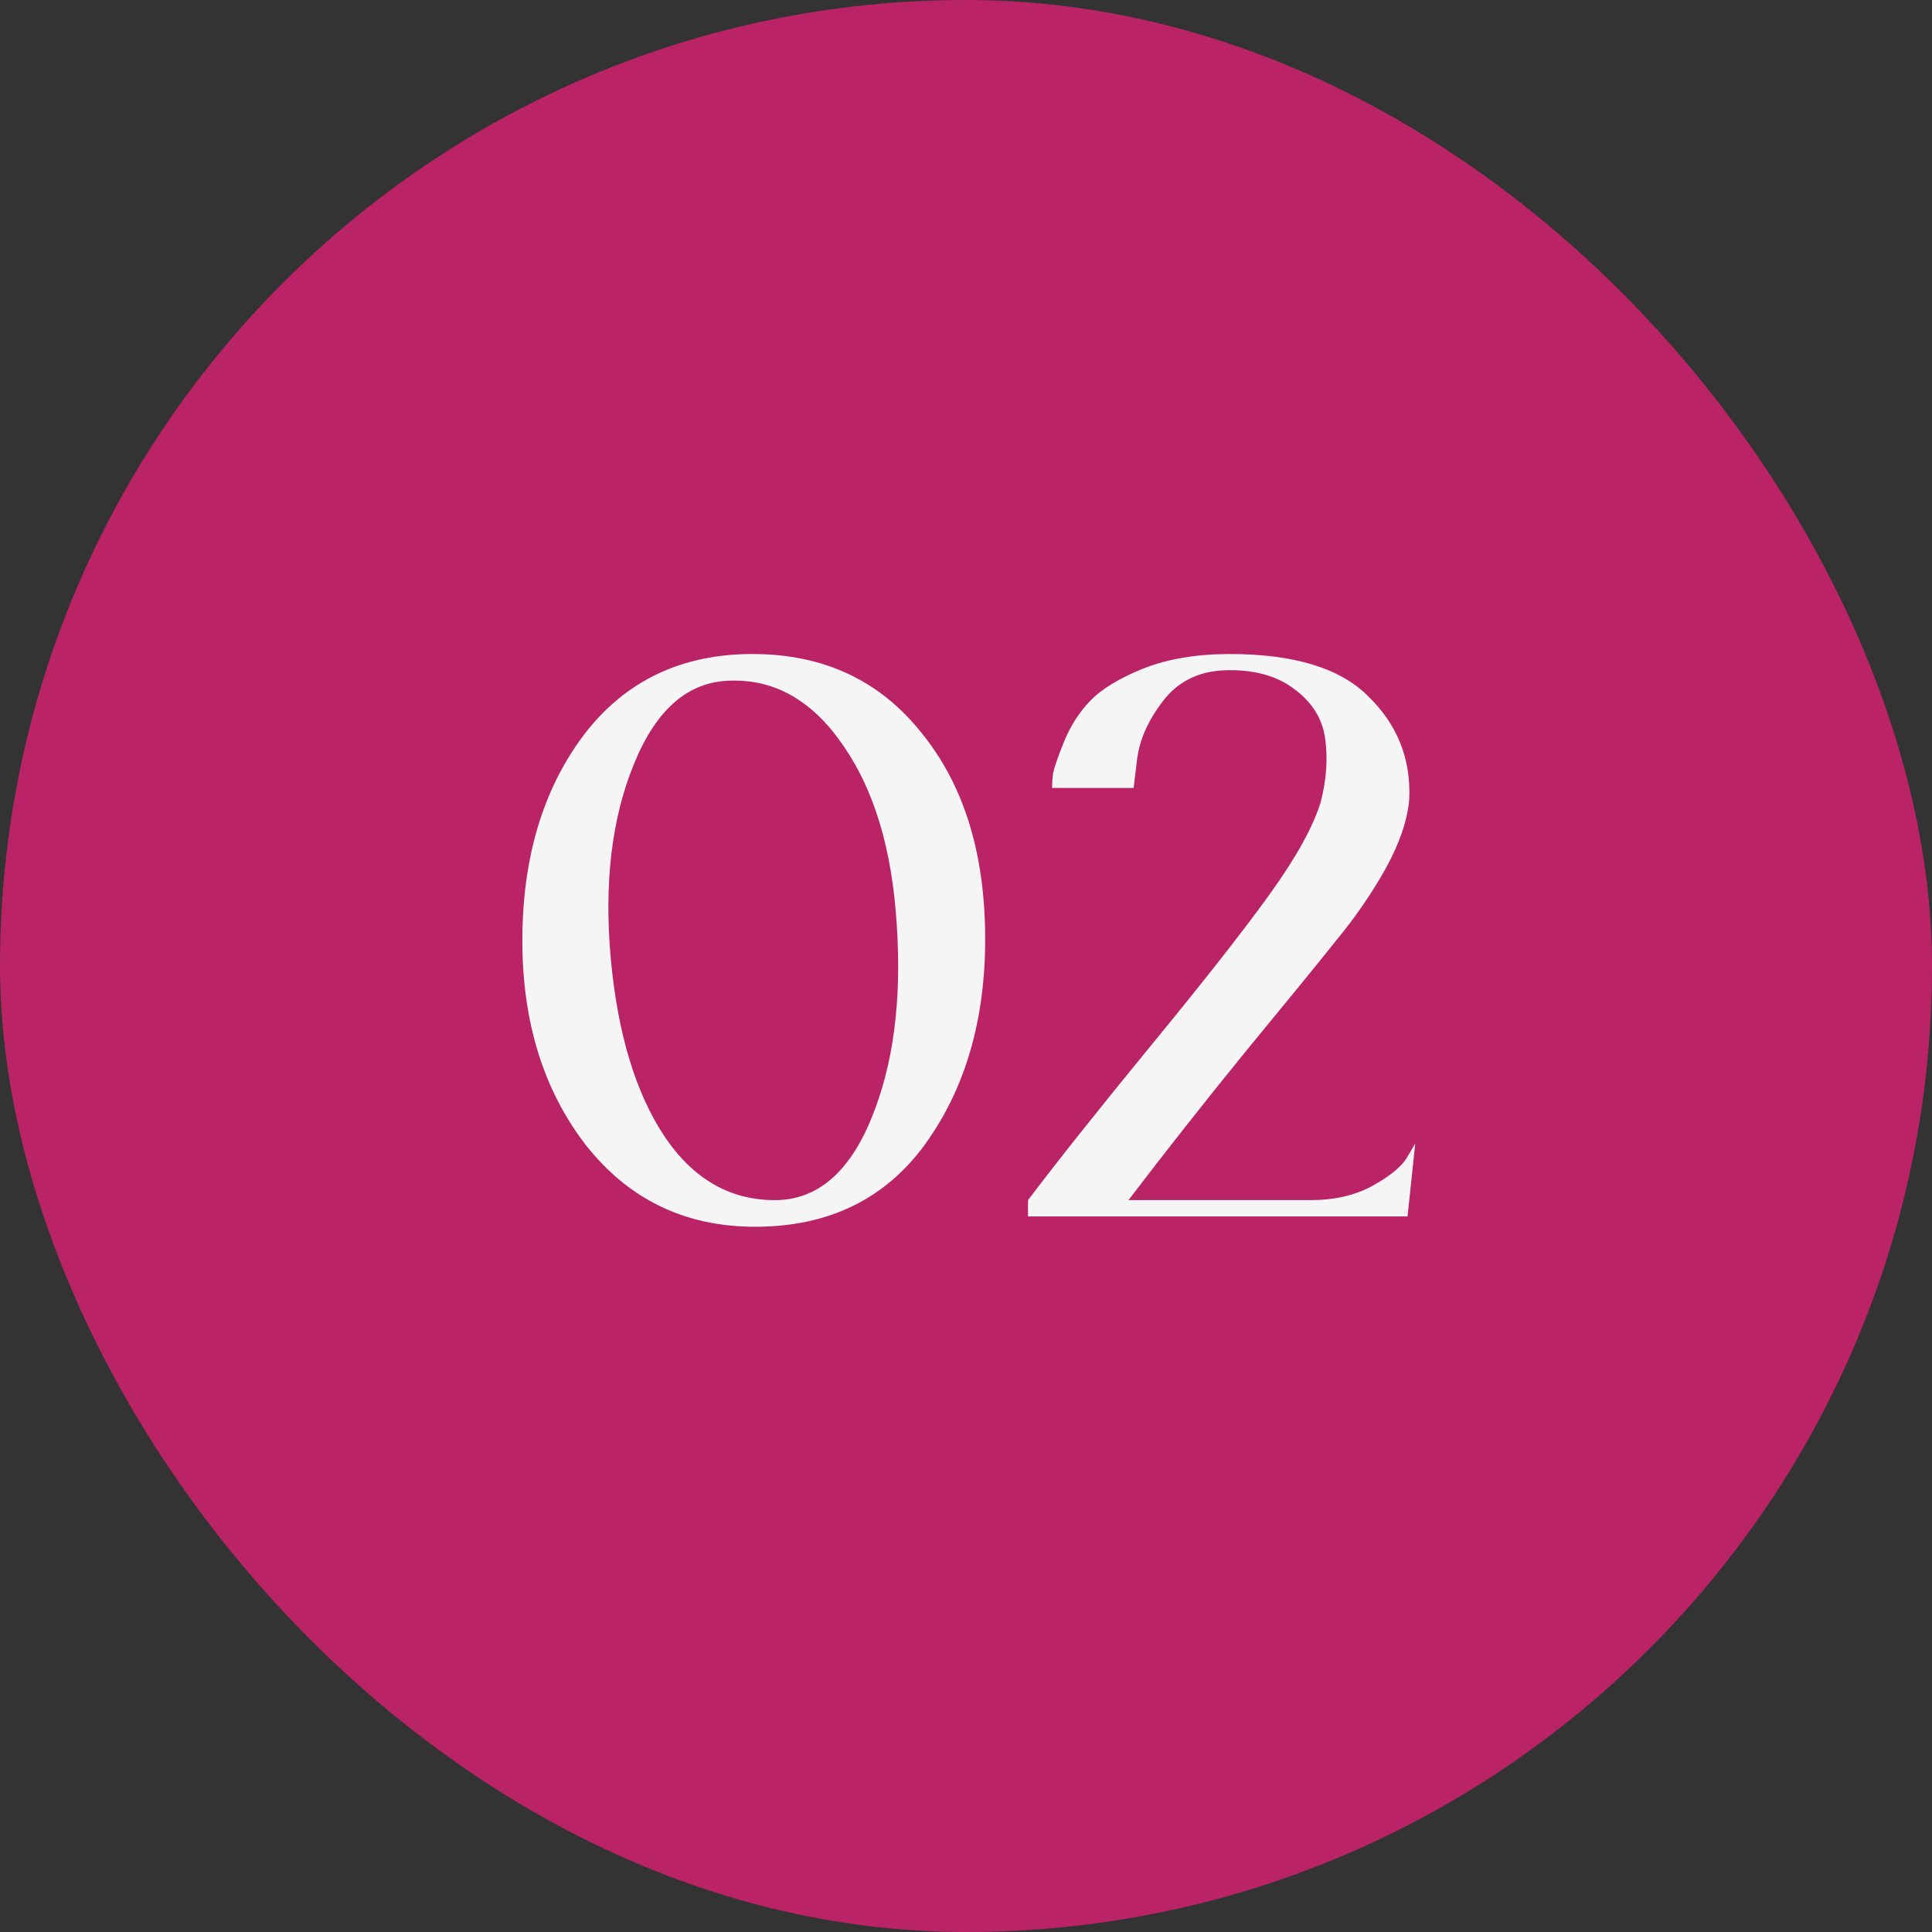
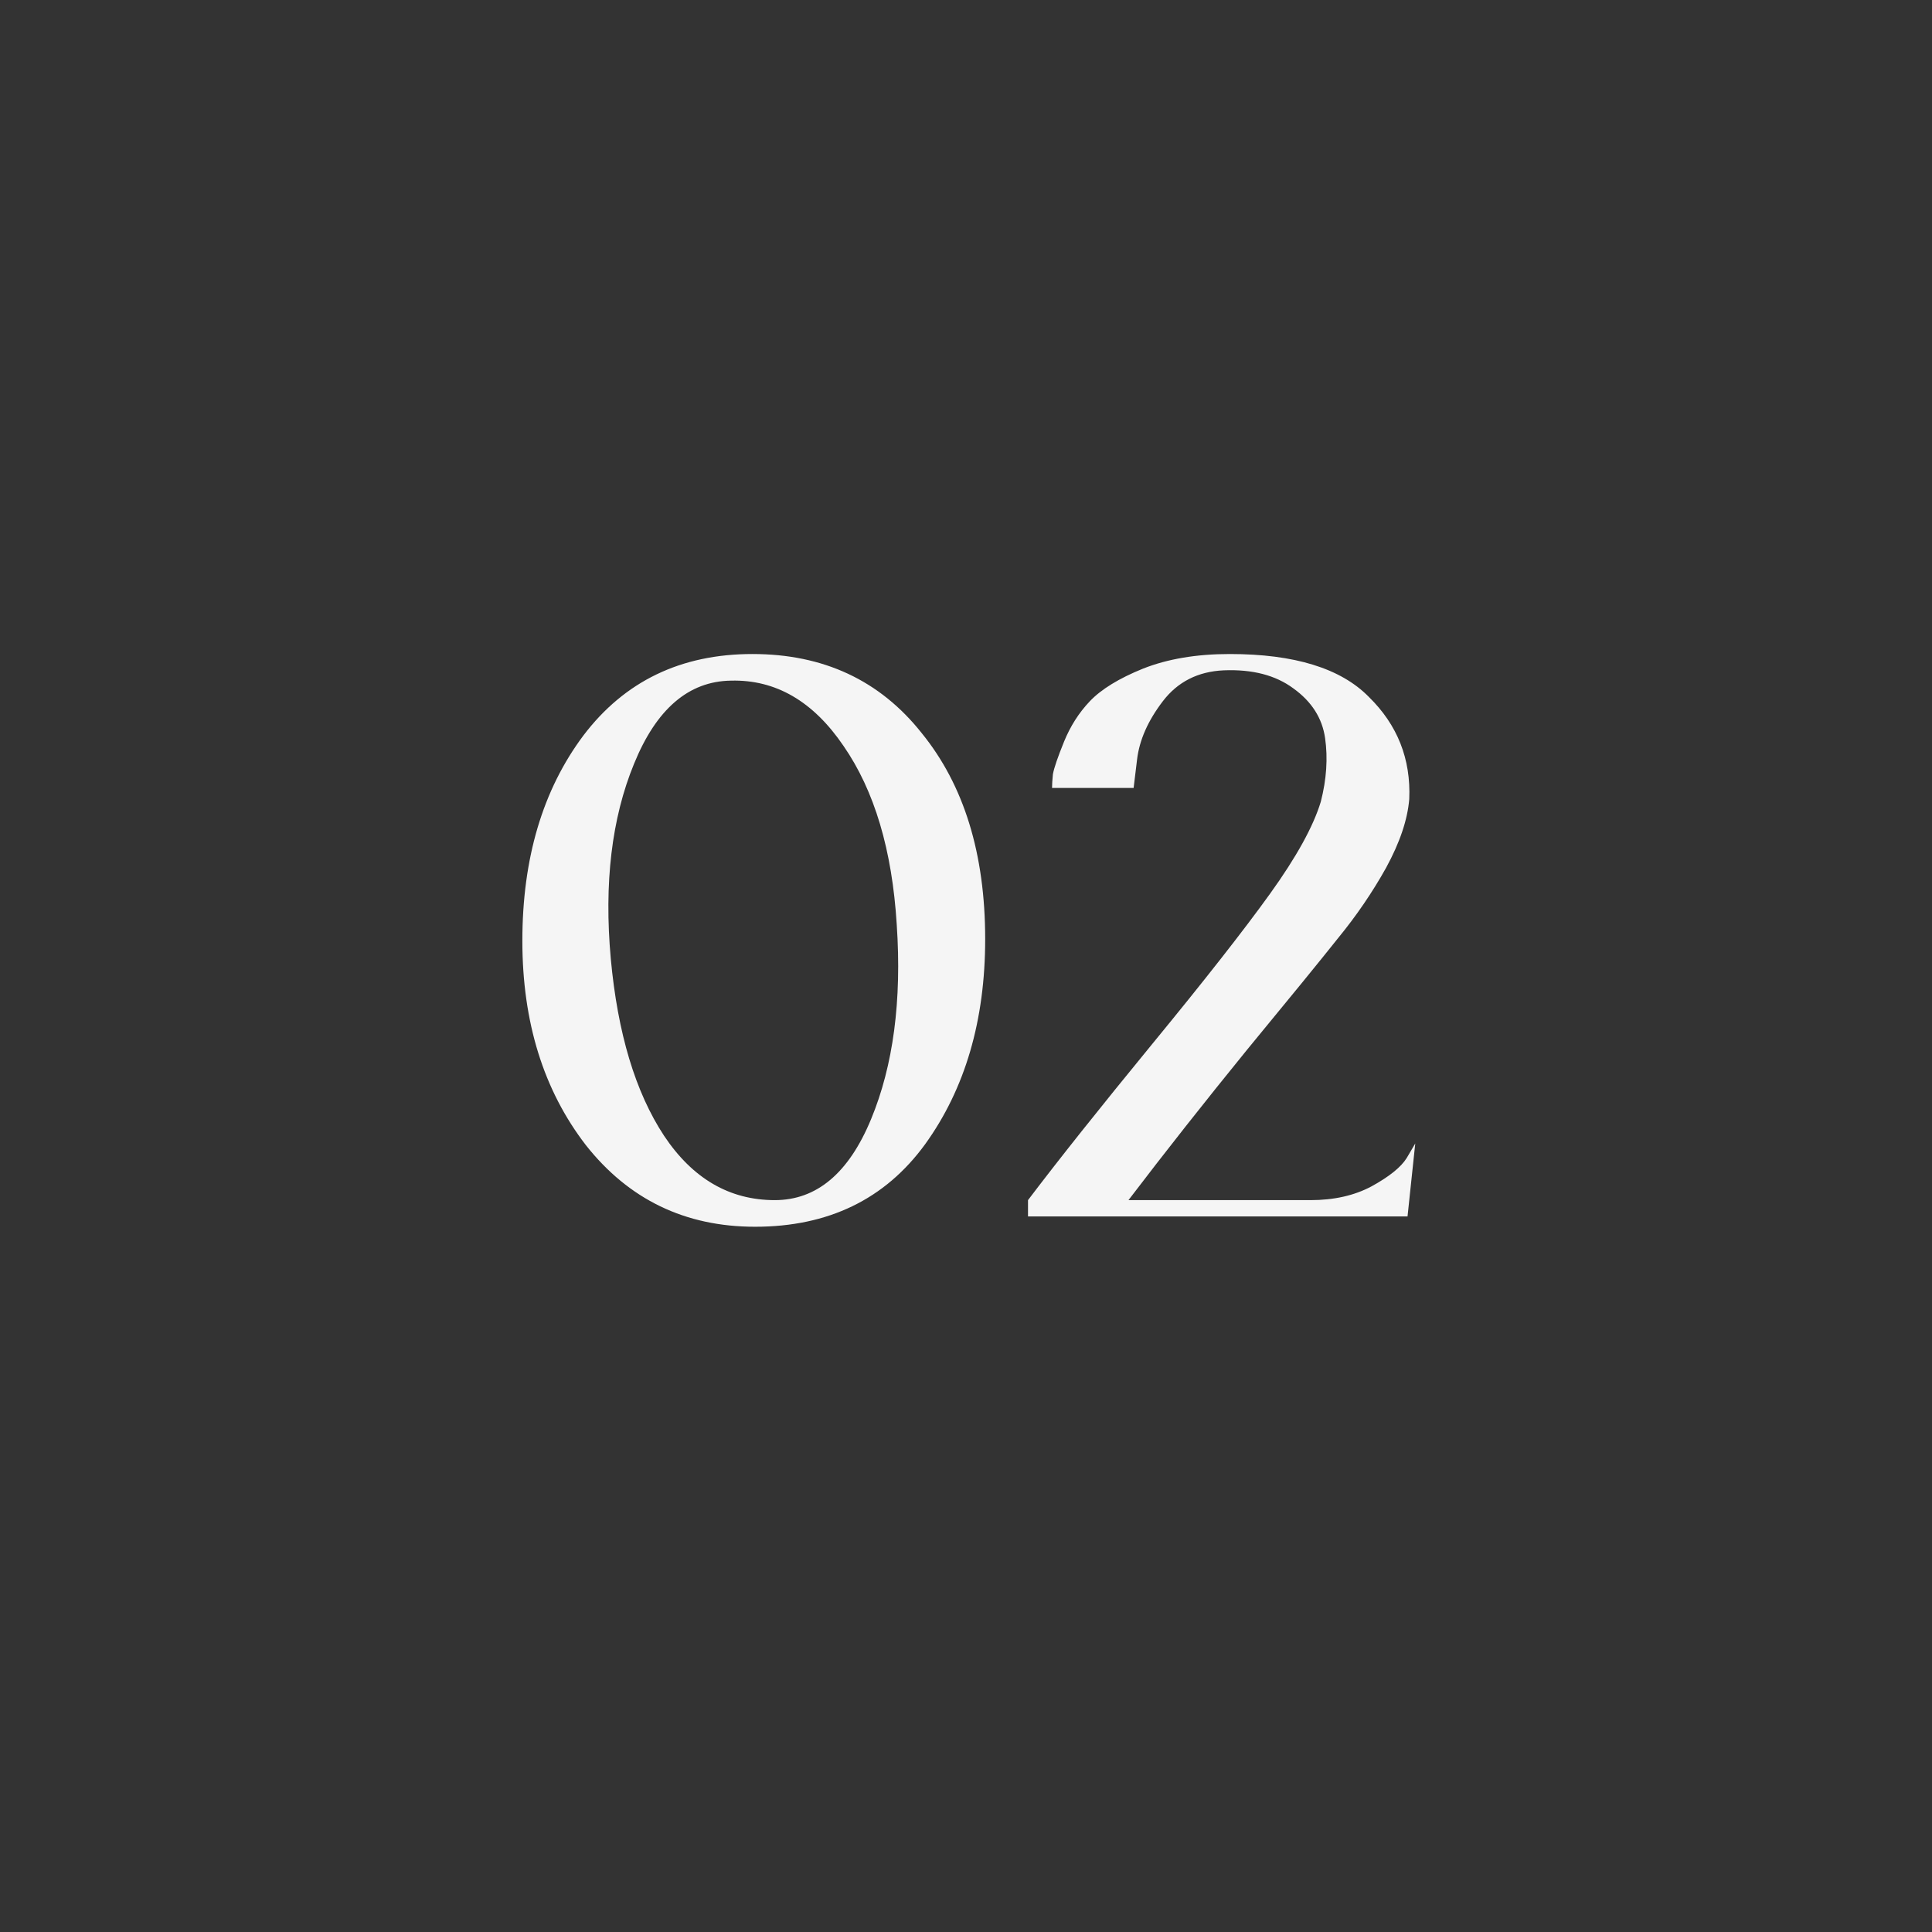
<svg xmlns="http://www.w3.org/2000/svg" width="54" height="54" viewBox="0 0 54 54" fill="none">
  <rect x="0" y="0" width="54" height="54" fill="#333333" stroke="none" />
-   <rect width="54" height="54" rx="27" fill="#BA2366" />
  <path d="M21.104 34.288C19.152 34.288 17.576 33.528 16.376 32.008C15.192 30.472 14.6 28.568 14.6 26.296C14.6 23.992 15.168 22.08 16.304 20.56C17.456 19.04 19.032 18.28 21.032 18.28C23.016 18.28 24.592 19.016 25.76 20.488C26.944 21.944 27.536 23.864 27.536 26.248C27.536 28.52 26.976 30.432 25.856 31.984C24.736 33.52 23.152 34.288 21.104 34.288ZM20.432 19.024C19.248 19.04 18.344 19.816 17.72 21.352C17.096 22.872 16.88 24.688 17.072 26.8C17.264 28.88 17.76 30.528 18.56 31.744C19.36 32.944 20.392 33.544 21.656 33.544C22.824 33.544 23.72 32.792 24.344 31.288C24.968 29.784 25.208 27.968 25.064 25.84C24.936 23.76 24.44 22.096 23.576 20.848C22.728 19.6 21.68 18.992 20.432 19.024ZM36.629 33.544C37.285 33.544 37.853 33.416 38.333 33.16C38.829 32.888 39.157 32.624 39.317 32.368L39.557 31.96L39.341 34H28.733V33.544C29.581 32.424 30.733 30.976 32.189 29.2C33.661 27.408 34.765 26 35.501 24.976C36.237 23.952 36.709 23.096 36.917 22.408C37.077 21.784 37.117 21.192 37.037 20.632C36.957 20.072 36.661 19.608 36.149 19.24C35.653 18.872 35.005 18.704 34.205 18.736C33.485 18.768 32.917 19.056 32.501 19.6C32.085 20.144 31.845 20.688 31.781 21.232L31.685 22.024H29.405C29.405 21.928 29.413 21.8 29.429 21.64C29.461 21.464 29.565 21.16 29.741 20.728C29.917 20.296 30.157 19.92 30.461 19.6C30.781 19.264 31.277 18.96 31.949 18.688C32.637 18.416 33.445 18.28 34.373 18.28C36.181 18.28 37.477 18.68 38.261 19.48C39.061 20.264 39.437 21.216 39.389 22.336C39.341 22.912 39.125 23.552 38.741 24.256C38.357 24.944 37.909 25.6 37.397 26.224C36.901 26.848 36.053 27.888 34.853 29.344C33.669 30.8 32.565 32.2 31.541 33.544H36.629Z" fill="#F5F5F5" />
</svg>